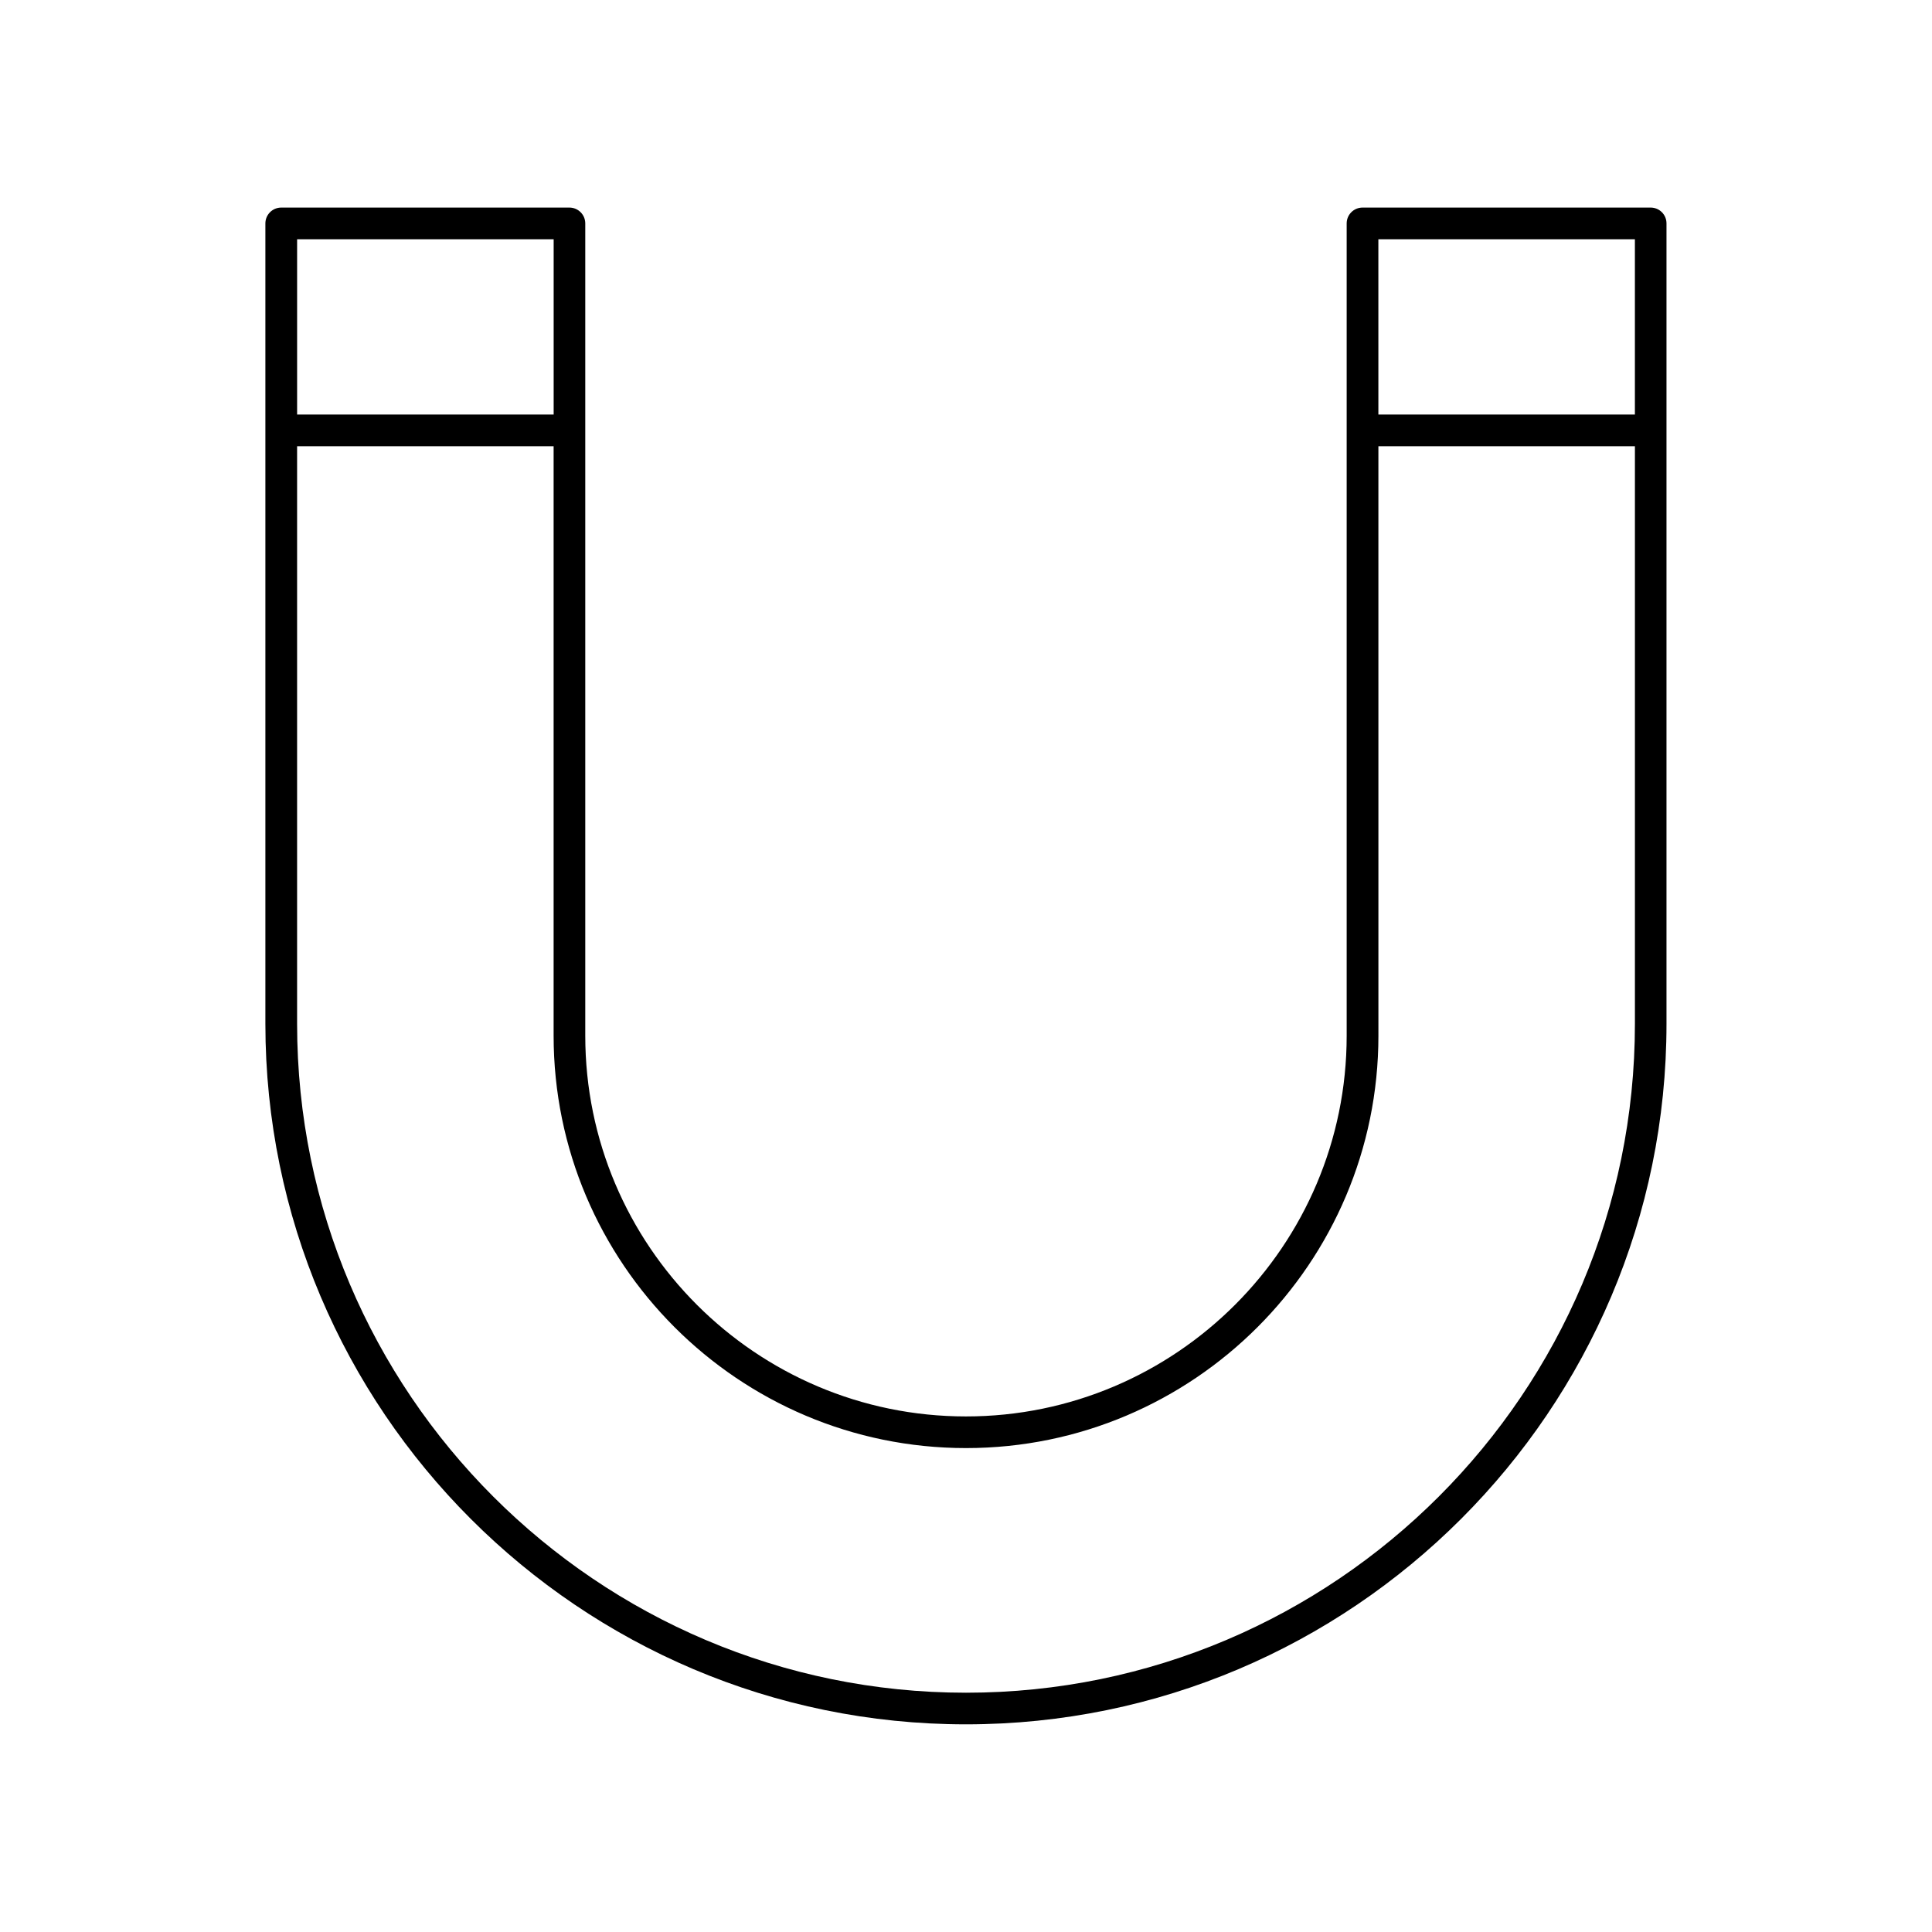
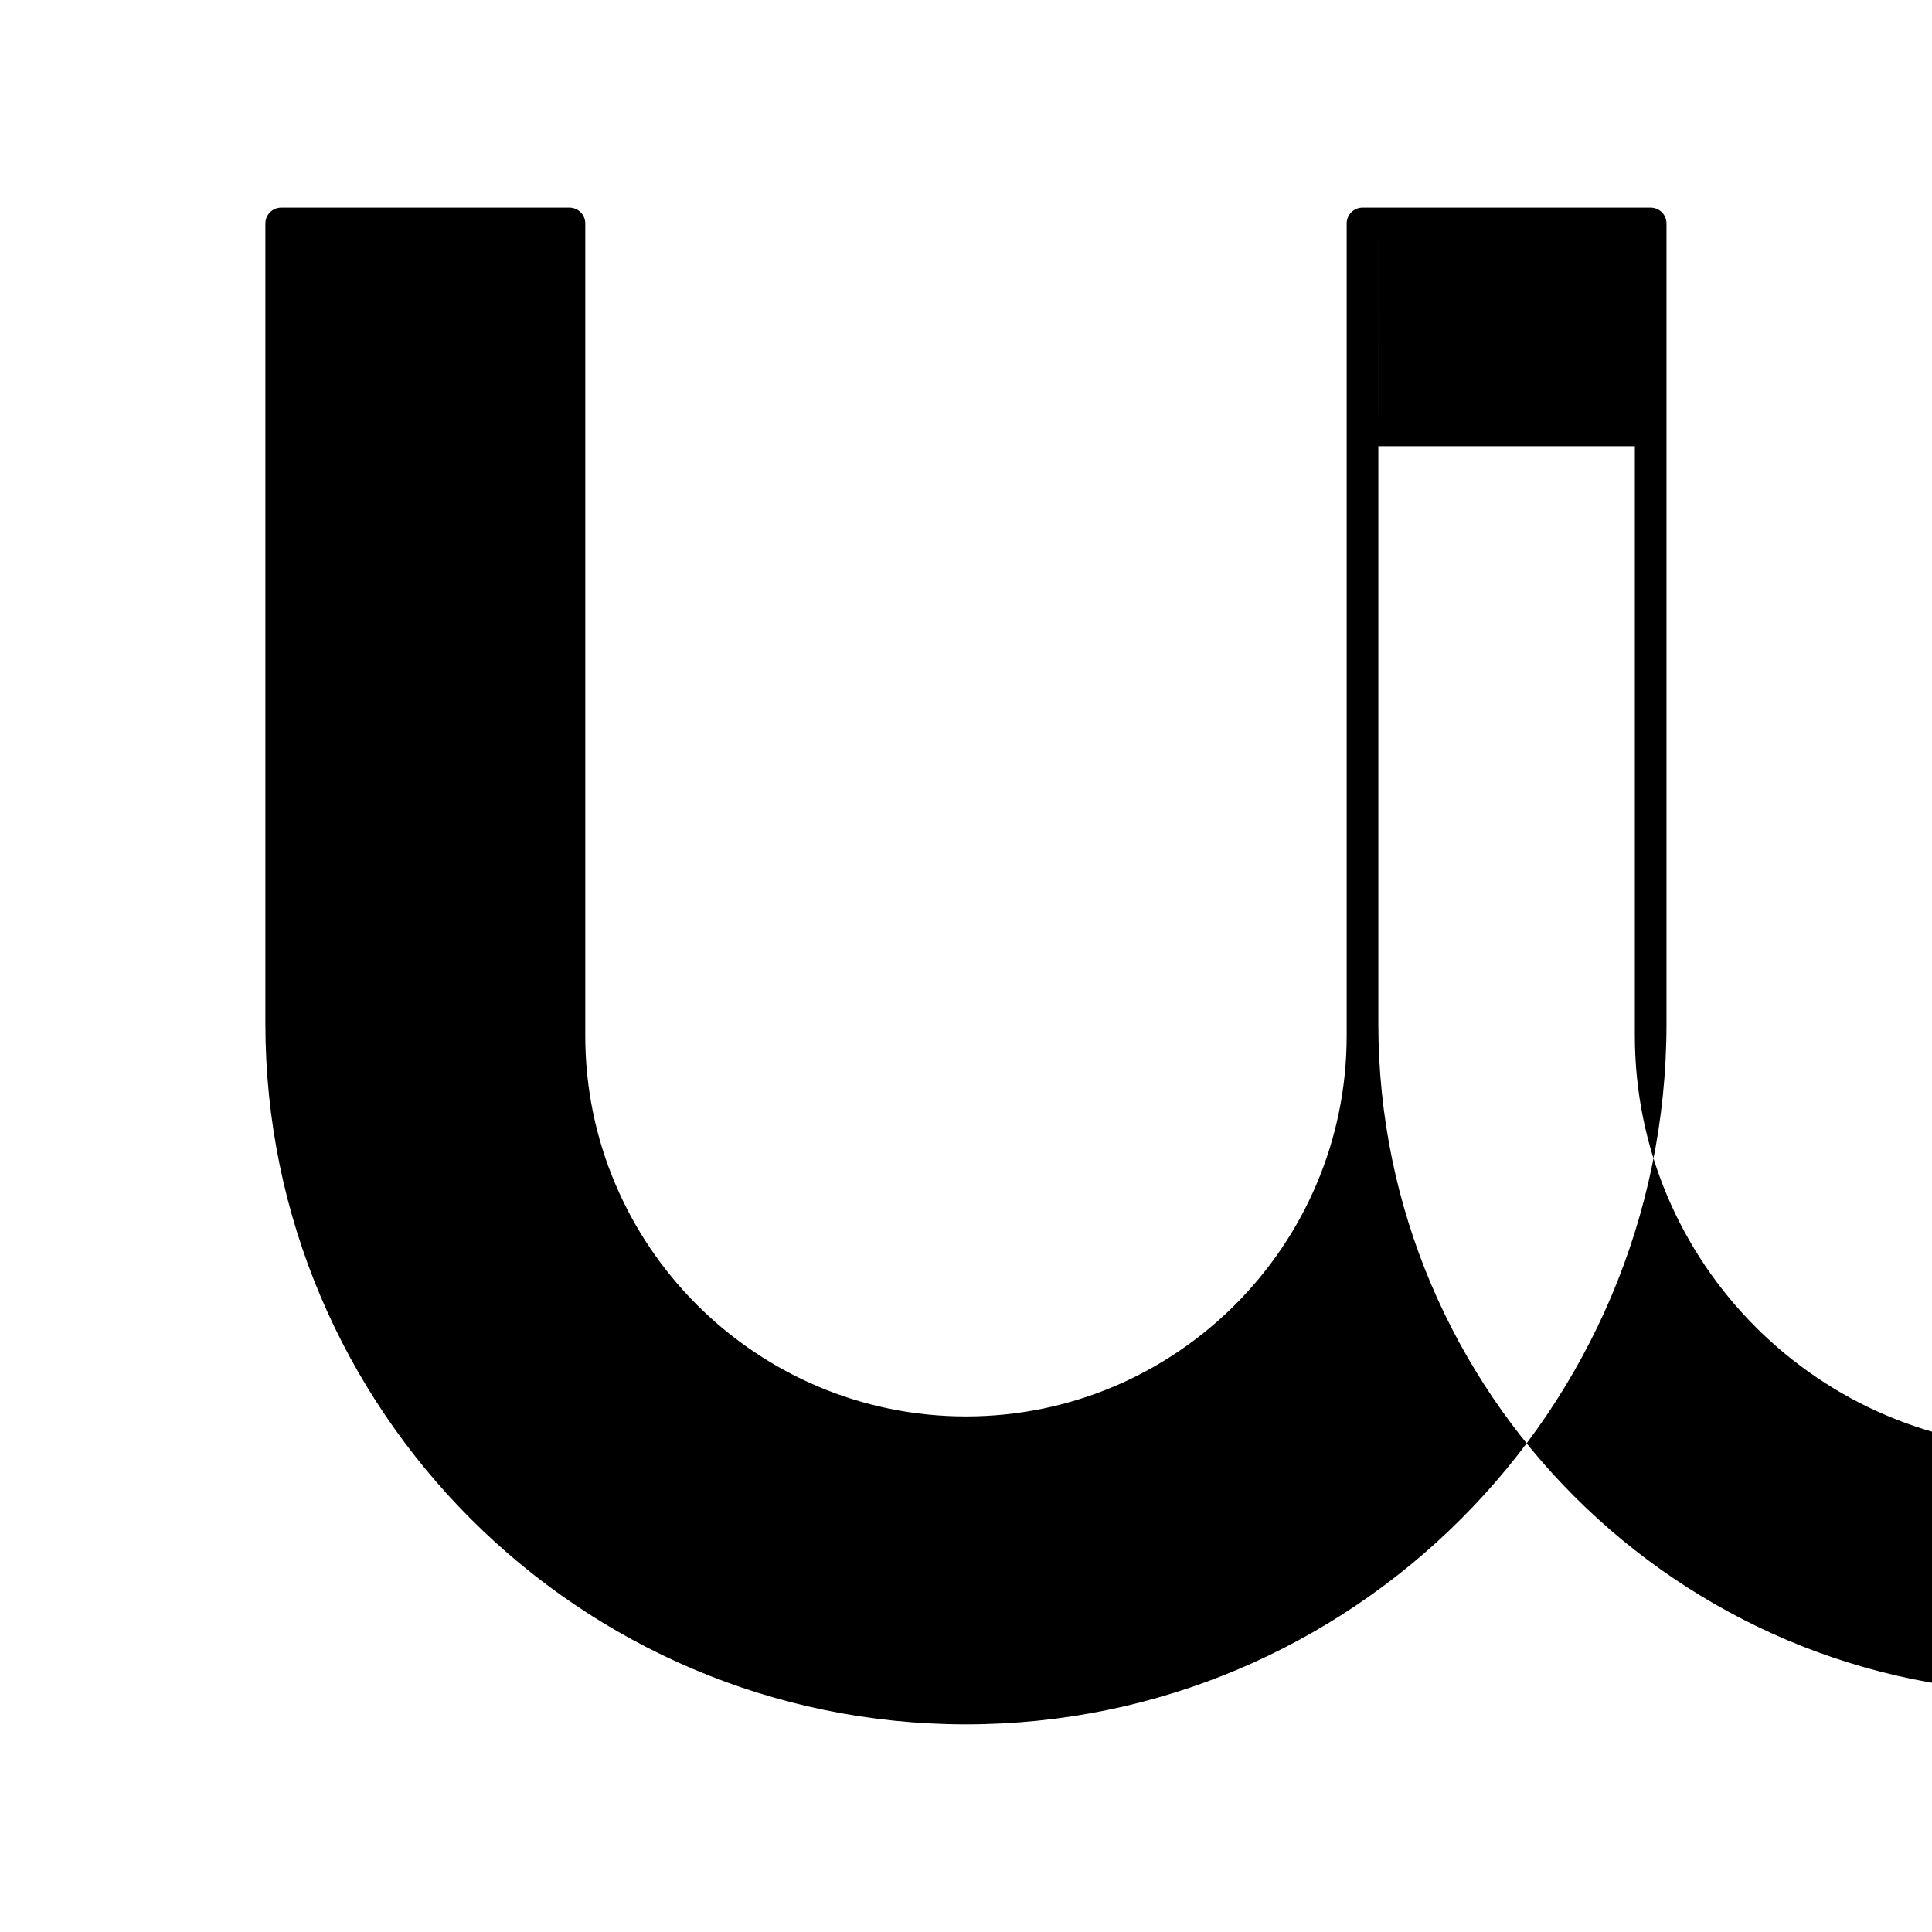
<svg xmlns="http://www.w3.org/2000/svg" fill="#000000" width="800px" height="800px" version="1.1" viewBox="144 144 512 512">
-   <path d="m581.46 199.01h-76.379c-2.316 0-4.199 1.883-4.199 4.199v215.27c0 55.629-45.258 100.89-100.89 100.89s-100.89-45.258-100.89-100.89v-215.27c0-2.316-1.883-4.199-4.199-4.199h-76.375c-2.316 0-4.199 1.883-4.199 4.199v212.11c0 102.37 83.289 185.65 185.66 185.65 102.37 0 185.65-83.289 185.65-185.65v-212.11c0.008-2.316-1.871-4.199-4.191-4.199zm-4.195 8.398v46.453h-67.98l-0.004-46.453zm-286.54 0v46.453l-67.988-0.004v-46.449zm109.28 385.18c-97.746 0-177.27-79.52-177.27-177.26v-153.07h67.98v156.21c0 60.266 49.02 109.29 109.29 109.29s109.29-49.02 109.29-109.29l-0.004-156.21h67.98v153.07c0.004 97.738-79.516 177.26-177.26 177.26z" />
+   <path d="m581.46 199.01h-76.379c-2.316 0-4.199 1.883-4.199 4.199v215.27c0 55.629-45.258 100.89-100.89 100.89s-100.89-45.258-100.89-100.89v-215.27c0-2.316-1.883-4.199-4.199-4.199h-76.375c-2.316 0-4.199 1.883-4.199 4.199v212.11c0 102.37 83.289 185.65 185.66 185.65 102.37 0 185.65-83.289 185.65-185.65v-212.11c0.008-2.316-1.871-4.199-4.191-4.199zm-4.195 8.398v46.453h-67.98l-0.004-46.453zv46.453l-67.988-0.004v-46.449zm109.28 385.18c-97.746 0-177.27-79.52-177.27-177.26v-153.07h67.98v156.21c0 60.266 49.02 109.29 109.29 109.29s109.29-49.02 109.29-109.29l-0.004-156.21h67.98v153.07c0.004 97.738-79.516 177.26-177.26 177.26z" />
</svg>